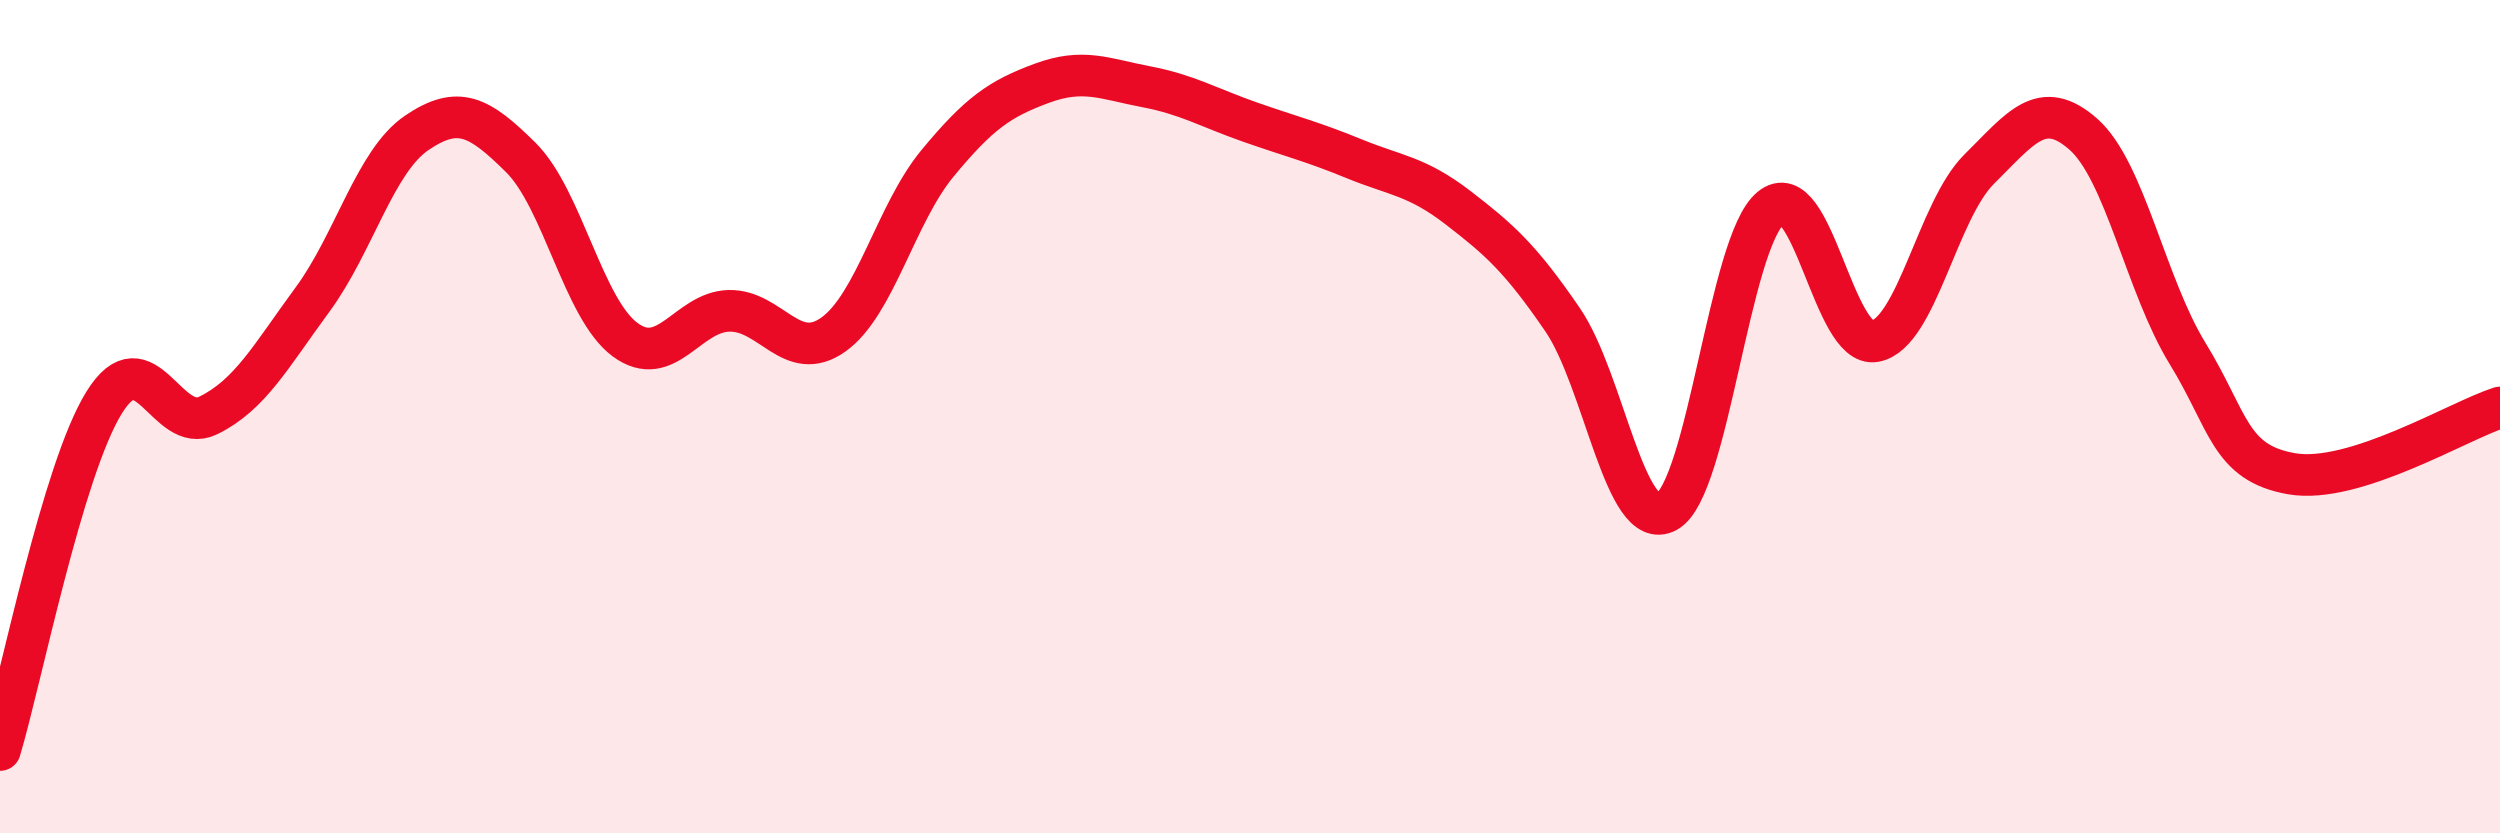
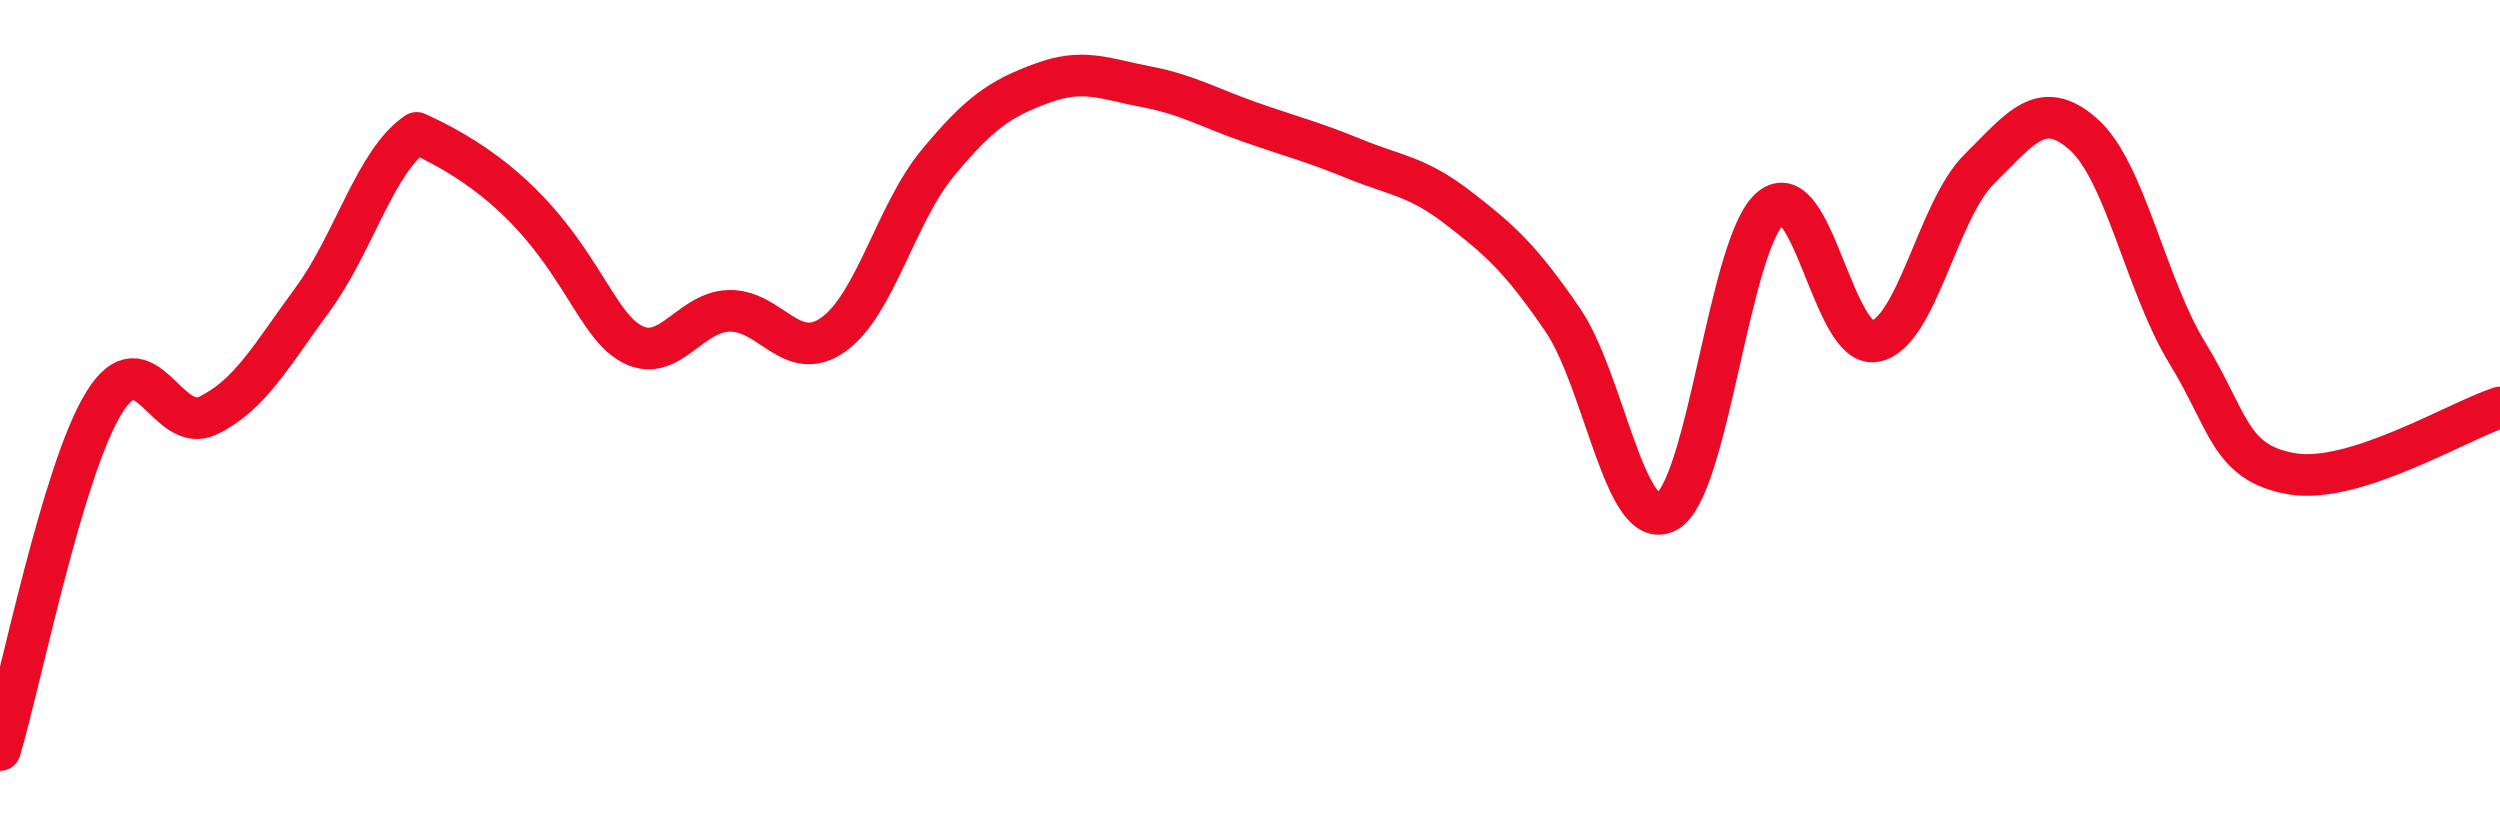
<svg xmlns="http://www.w3.org/2000/svg" width="60" height="20" viewBox="0 0 60 20">
-   <path d="M 0,18 C 0.5,16.33 1.5,11.27 2.5,9.66 C 3.5,8.05 4,10.46 5,9.97 C 6,9.48 6.5,8.55 7.5,7.19 C 8.5,5.83 9,3.87 10,3.19 C 11,2.51 11.5,2.79 12.5,3.78 C 13.5,4.77 14,7.41 15,8.15 C 16,8.89 16.5,7.48 17.5,7.46 C 18.5,7.44 19,8.74 20,8.03 C 21,7.32 21.5,5.13 22.5,3.92 C 23.5,2.71 24,2.37 25,2 C 26,1.63 26.5,1.89 27.5,2.08 C 28.5,2.27 29,2.58 30,2.93 C 31,3.28 31.5,3.4 32.5,3.81 C 33.5,4.22 34,4.22 35,4.99 C 36,5.76 36.5,6.21 37.5,7.67 C 38.5,9.13 39,12.82 40,12.28 C 41,11.74 41.5,5.81 42.5,4.99 C 43.5,4.17 44,8.38 45,8.19 C 46,8 46.5,5.05 47.5,4.06 C 48.5,3.07 49,2.34 50,3.22 C 51,4.1 51.5,6.85 52.5,8.48 C 53.5,10.11 53.5,11.11 55,11.37 C 56.5,11.63 59,10.1 60,9.78L60 20L0 20Z" fill="#EB0A25" opacity="0.1" stroke-linecap="round" stroke-linejoin="round" />
-   <path d="M 0,18 C 0.5,16.33 1.5,11.27 2.5,9.66 C 3.5,8.05 4,10.46 5,9.97 C 6,9.48 6.5,8.55 7.5,7.19 C 8.5,5.83 9,3.87 10,3.19 C 11,2.51 11.5,2.79 12.5,3.78 C 13.5,4.77 14,7.41 15,8.15 C 16,8.89 16.5,7.48 17.5,7.46 C 18.5,7.44 19,8.74 20,8.03 C 21,7.32 21.5,5.13 22.5,3.92 C 23.5,2.71 24,2.37 25,2 C 26,1.63 26.5,1.89 27.5,2.08 C 28.5,2.27 29,2.58 30,2.93 C 31,3.28 31.5,3.4 32.5,3.81 C 33.5,4.22 34,4.22 35,4.99 C 36,5.76 36.5,6.21 37.5,7.67 C 38.5,9.13 39,12.82 40,12.28 C 41,11.74 41.5,5.81 42.5,4.99 C 43.5,4.17 44,8.38 45,8.19 C 46,8 46.5,5.05 47.5,4.06 C 48.5,3.07 49,2.34 50,3.22 C 51,4.1 51.5,6.85 52.5,8.48 C 53.5,10.11 53.5,11.11 55,11.37 C 56.5,11.63 59,10.1 60,9.78" stroke="#EB0A25" stroke-width="1" fill="none" stroke-linecap="round" stroke-linejoin="round" />
+   <path d="M 0,18 C 0.5,16.33 1.5,11.27 2.5,9.66 C 3.5,8.05 4,10.46 5,9.97 C 6,9.48 6.5,8.55 7.5,7.19 C 8.5,5.83 9,3.87 10,3.19 C 13.5,4.77 14,7.41 15,8.15 C 16,8.89 16.5,7.48 17.5,7.46 C 18.5,7.44 19,8.74 20,8.03 C 21,7.32 21.5,5.13 22.5,3.92 C 23.5,2.71 24,2.37 25,2 C 26,1.63 26.5,1.89 27.5,2.08 C 28.5,2.27 29,2.58 30,2.93 C 31,3.28 31.5,3.4 32.5,3.81 C 33.5,4.22 34,4.22 35,4.99 C 36,5.76 36.5,6.21 37.5,7.67 C 38.5,9.13 39,12.82 40,12.28 C 41,11.74 41.5,5.81 42.5,4.99 C 43.5,4.17 44,8.38 45,8.19 C 46,8 46.5,5.05 47.5,4.06 C 48.5,3.07 49,2.34 50,3.22 C 51,4.1 51.5,6.85 52.5,8.48 C 53.5,10.11 53.5,11.11 55,11.37 C 56.5,11.63 59,10.1 60,9.78" stroke="#EB0A25" stroke-width="1" fill="none" stroke-linecap="round" stroke-linejoin="round" />
</svg>